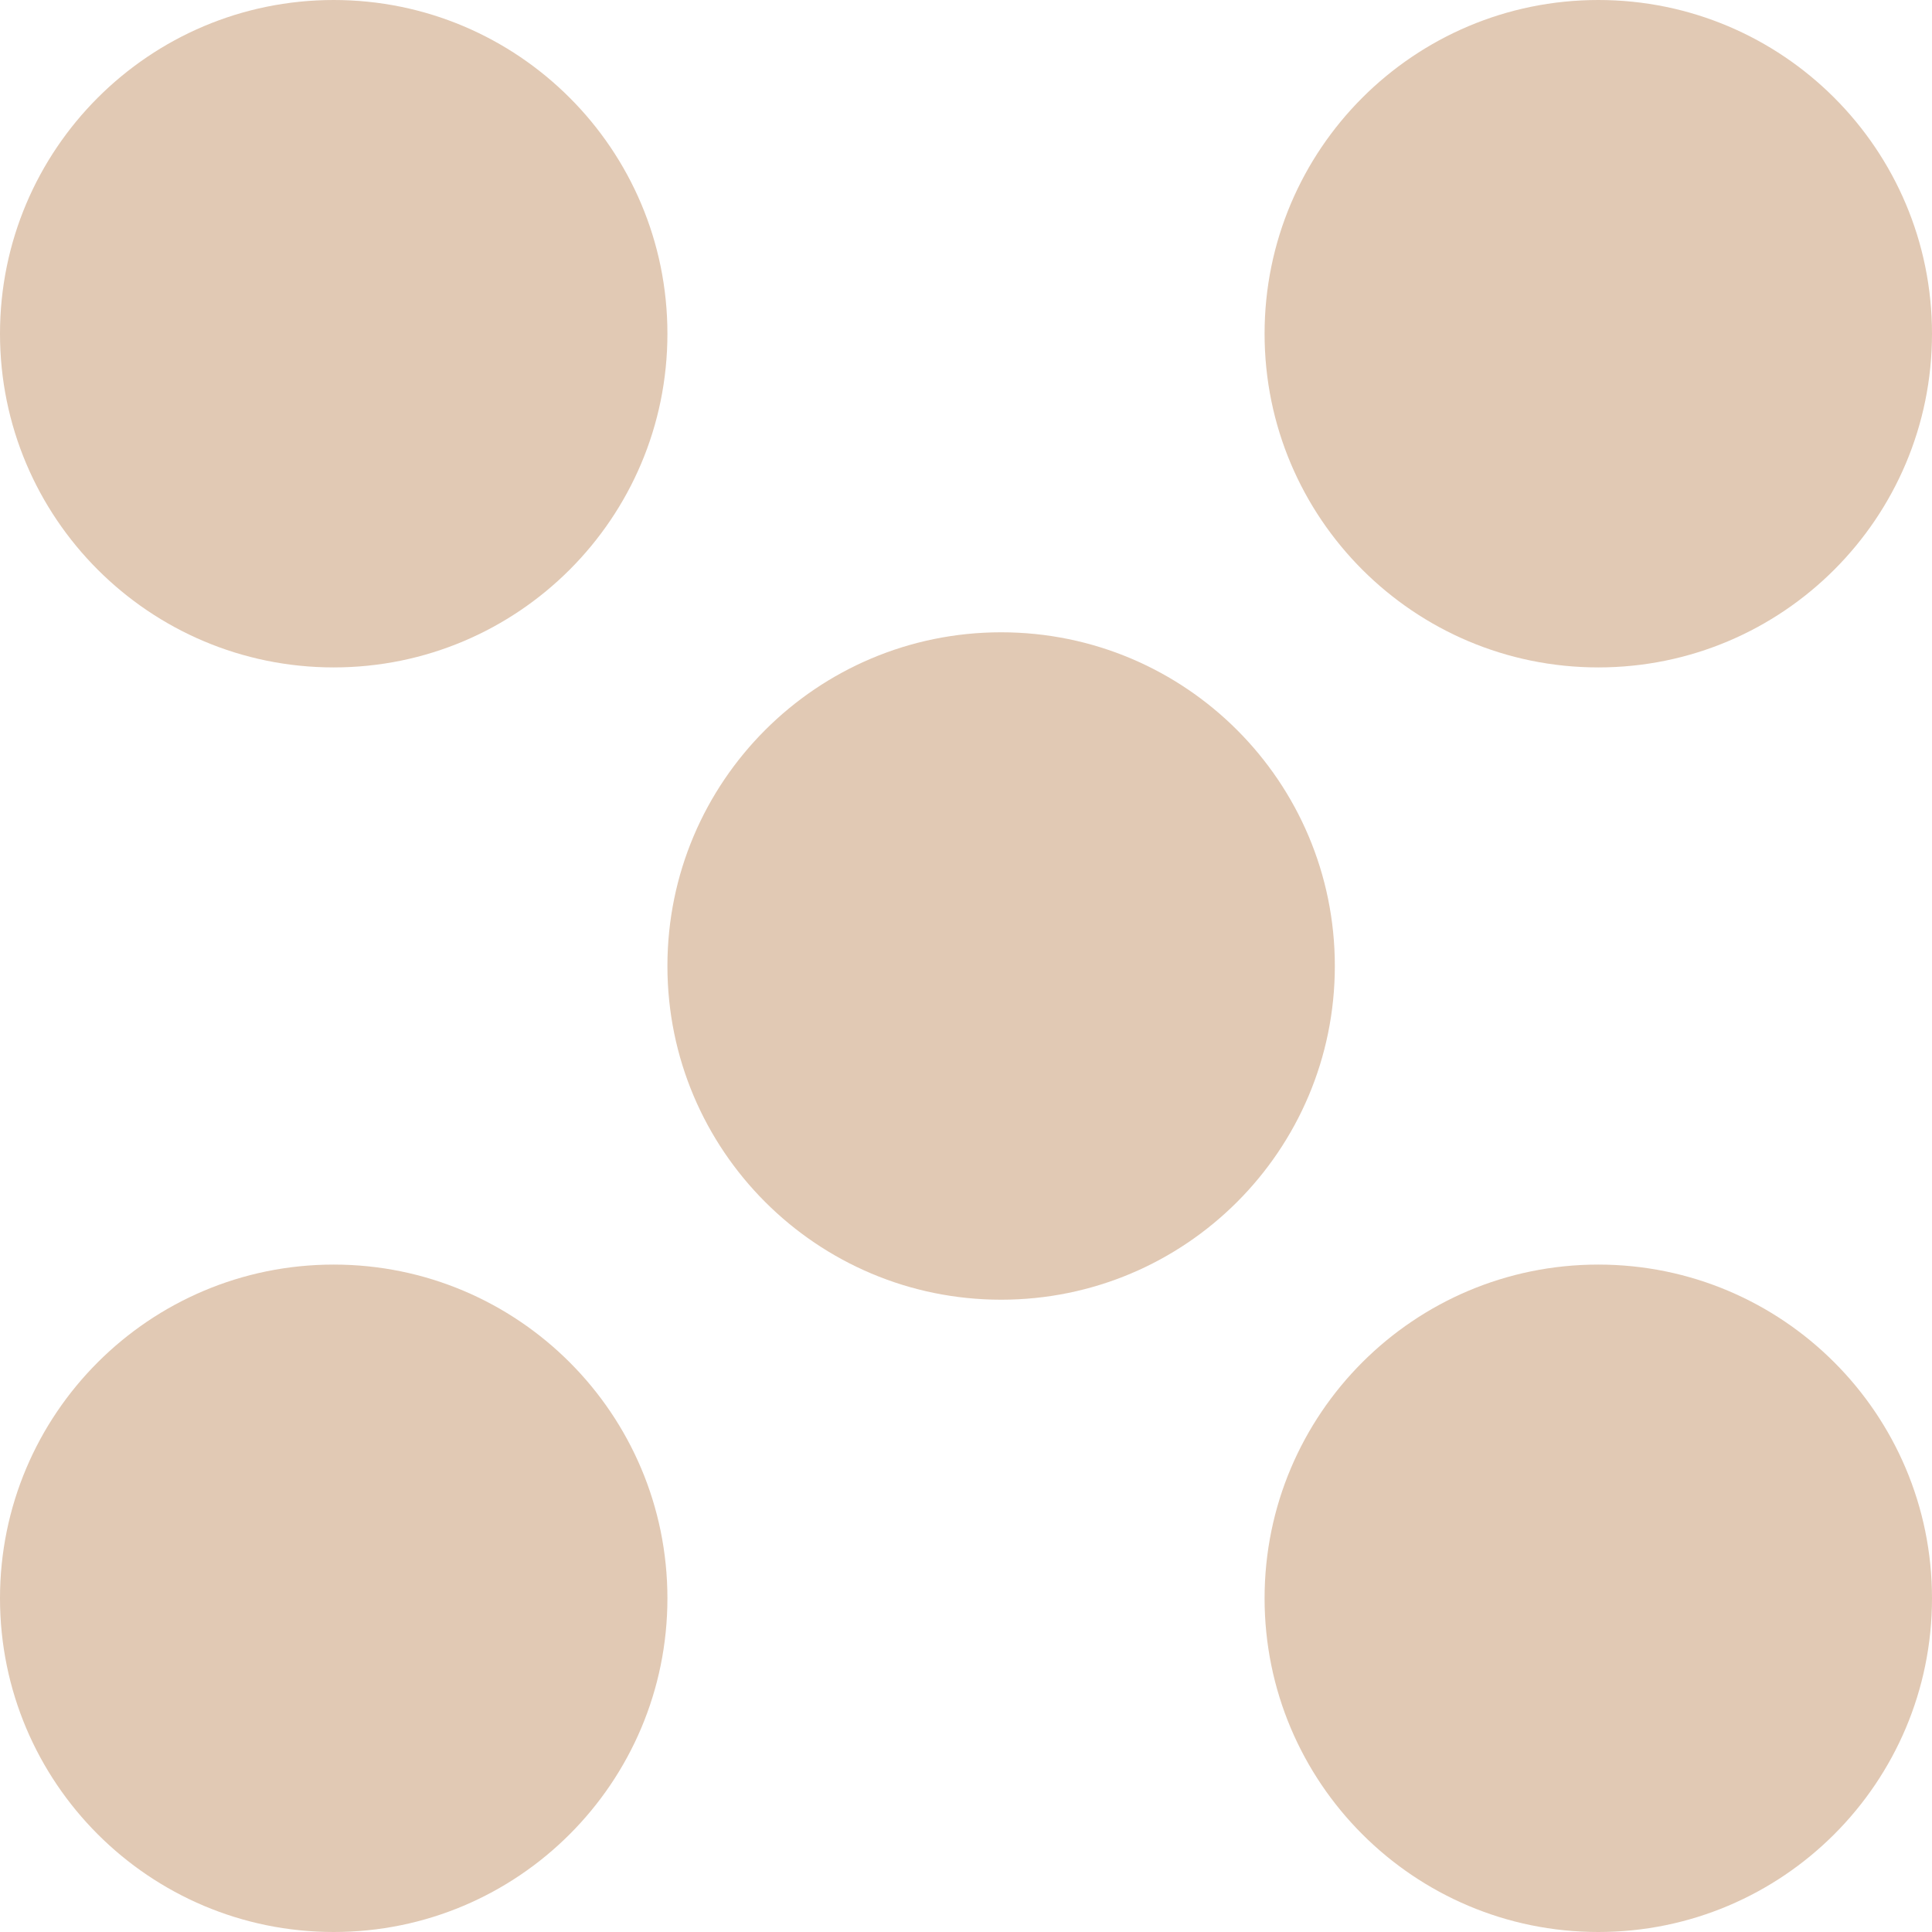
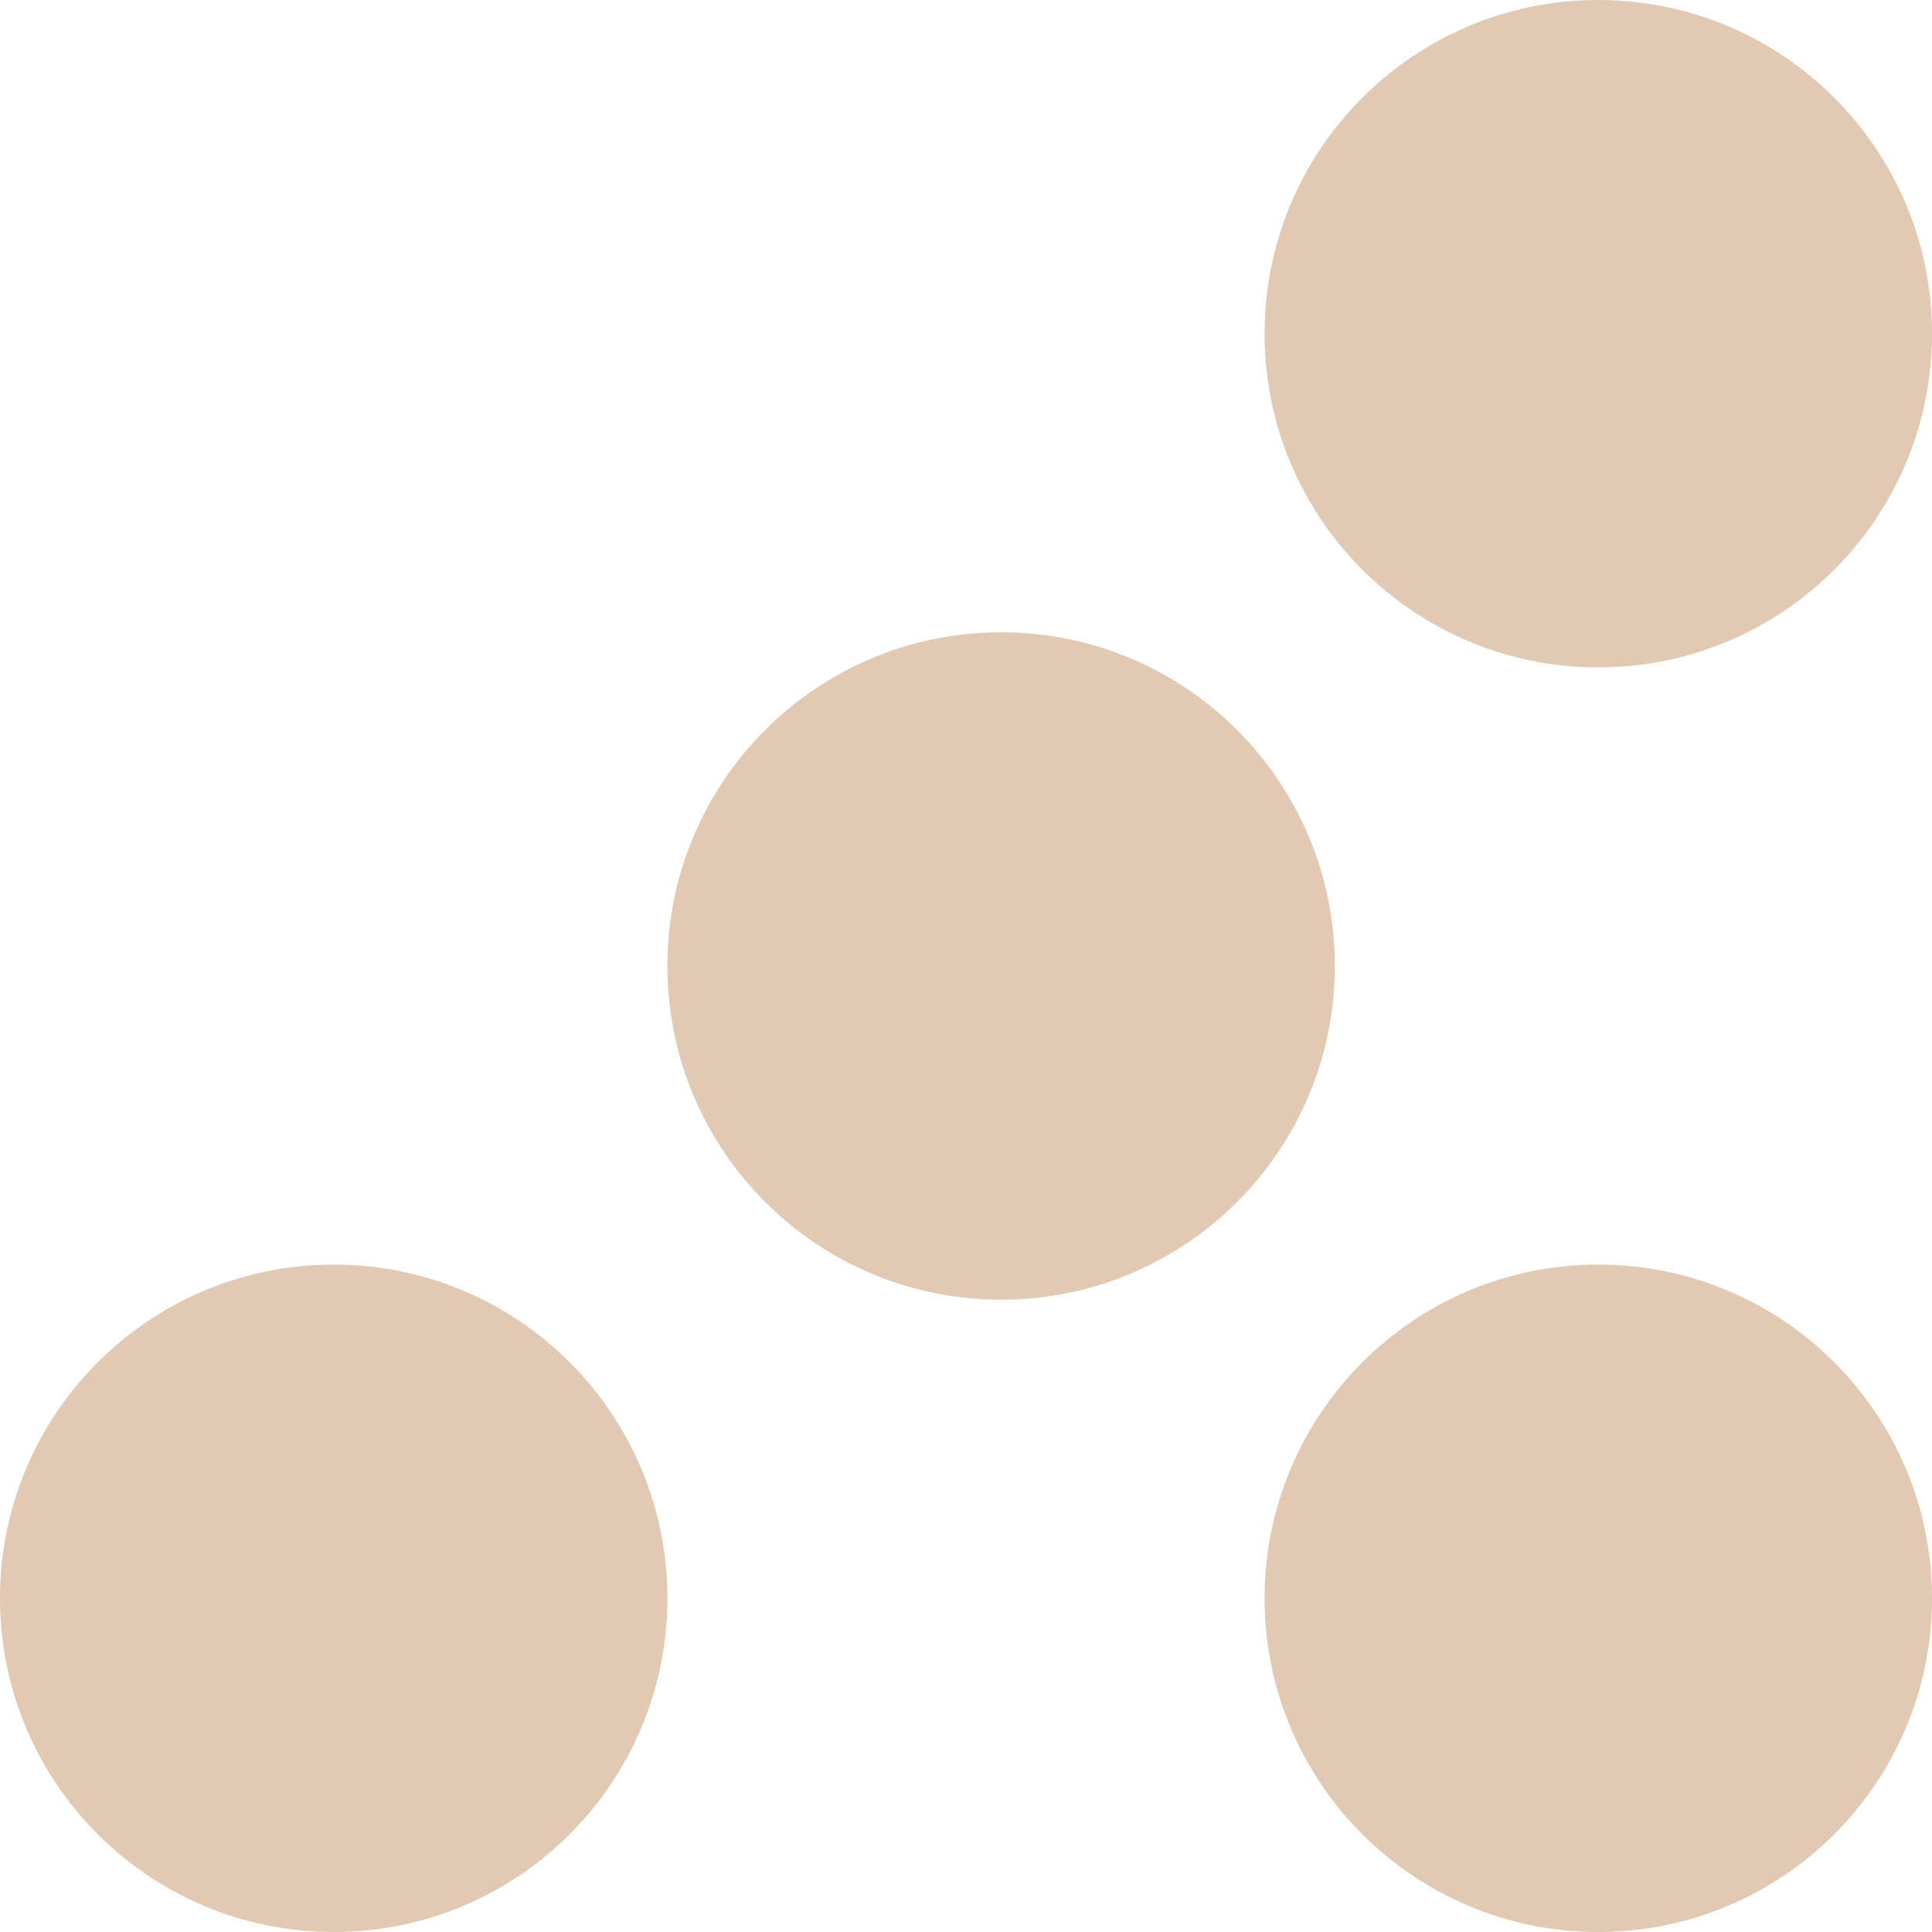
<svg xmlns="http://www.w3.org/2000/svg" width="55" height="55" viewBox="0 0 55 55" fill="none">
-   <path d="M19 9.5C19 14.747 14.747 19 9.5 19C4.253 19 0 14.747 0 9.5C0 4.253 4.253 0 9.5 0C14.747 0 19 4.253 19 9.5Z" fill="#E1C9B4" />
  <path d="M38 27.5C38 32.747 33.747 37 28.5 37C23.253 37 19 32.747 19 27.5C19 22.253 23.253 18 28.5 18C33.747 18 38 22.253 38 27.5Z" fill="#E1C9B4" />
  <path d="M19 45.5C19 50.747 14.747 55 9.5 55C4.253 55 0 50.747 0 45.5C0 40.253 4.253 36 9.5 36C14.747 36 19 40.253 19 45.5Z" fill="#E1C9B4" />
  <path d="M55 9.5C55 14.747 50.747 19 45.5 19C40.253 19 36 14.747 36 9.5C36 4.253 40.253 0 45.5 0C50.747 0 55 4.253 55 9.5Z" fill="#E1C9B4" />
  <path d="M55 45.5C55 50.747 50.747 55 45.5 55C40.253 55 36 50.747 36 45.5C36 40.253 40.253 36 45.5 36C50.747 36 55 40.253 55 45.5Z" fill="#E1C9B4" />
</svg>